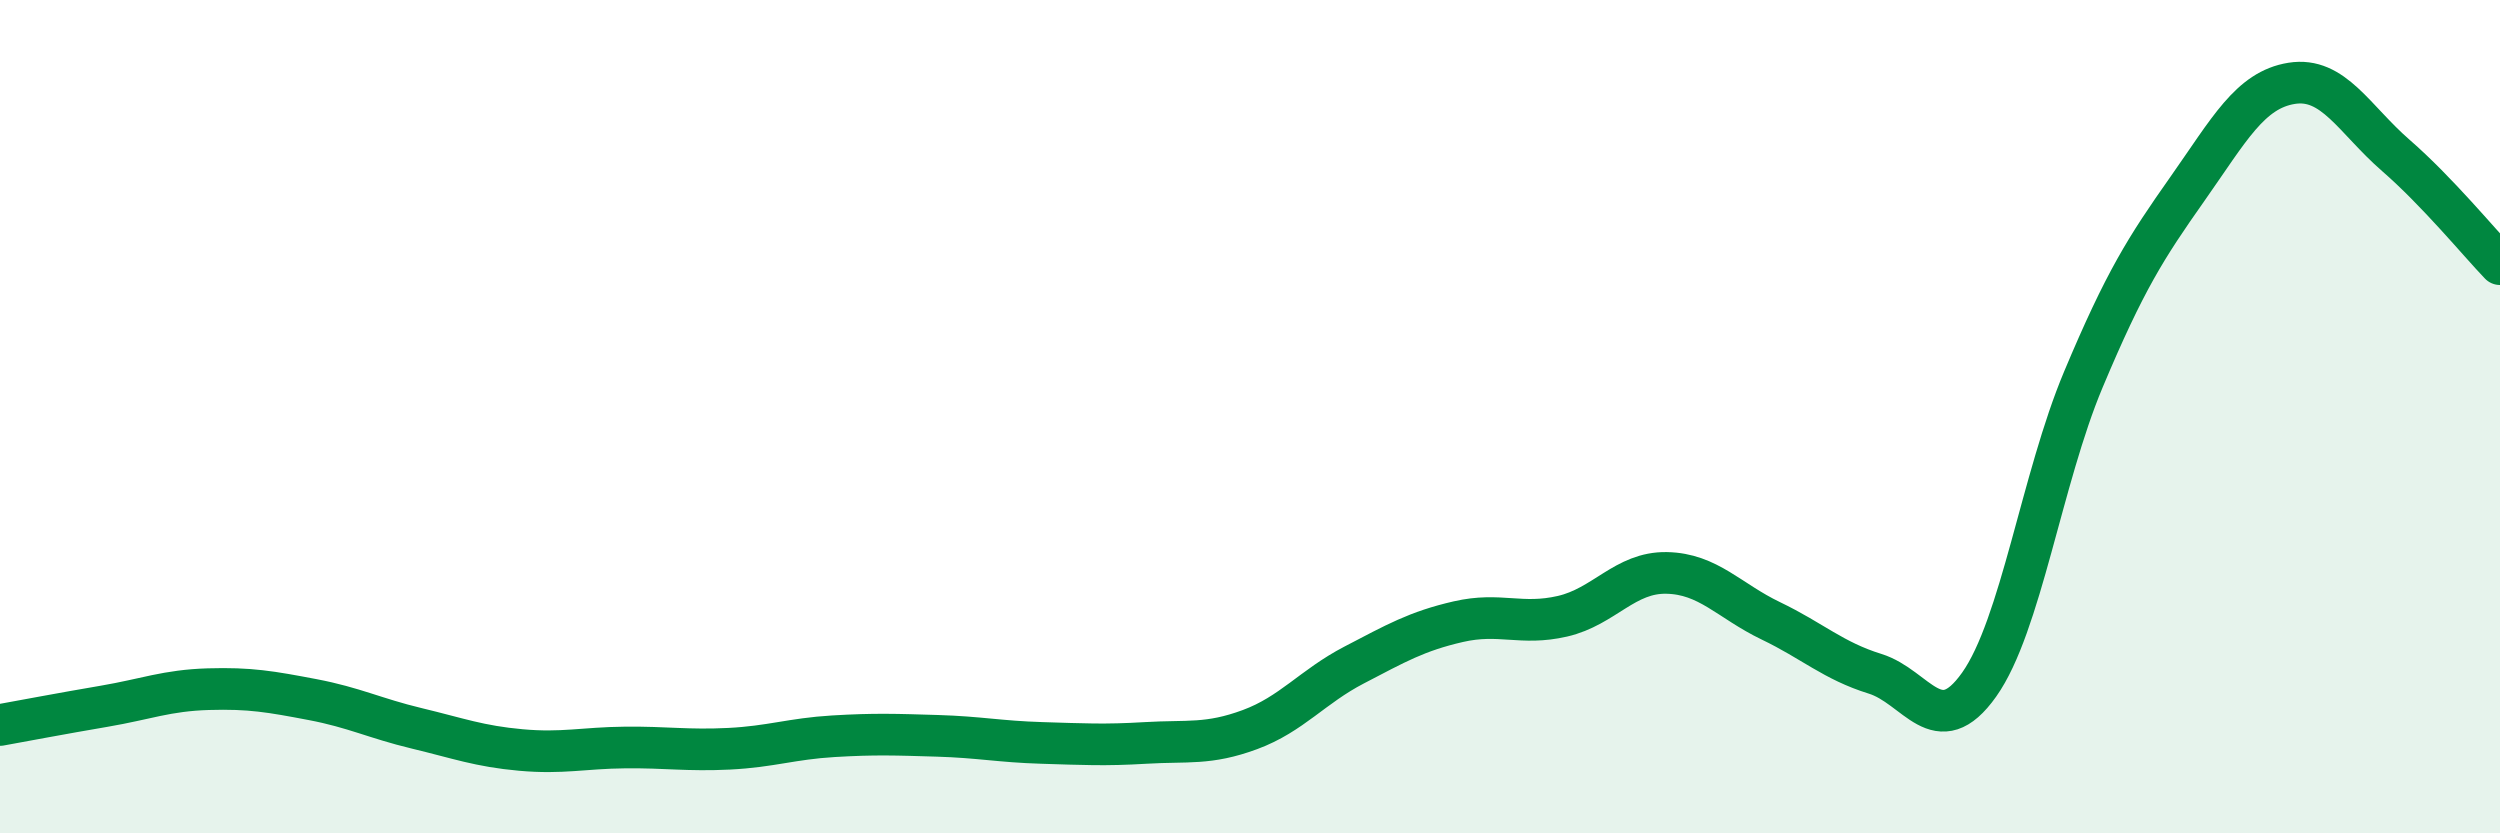
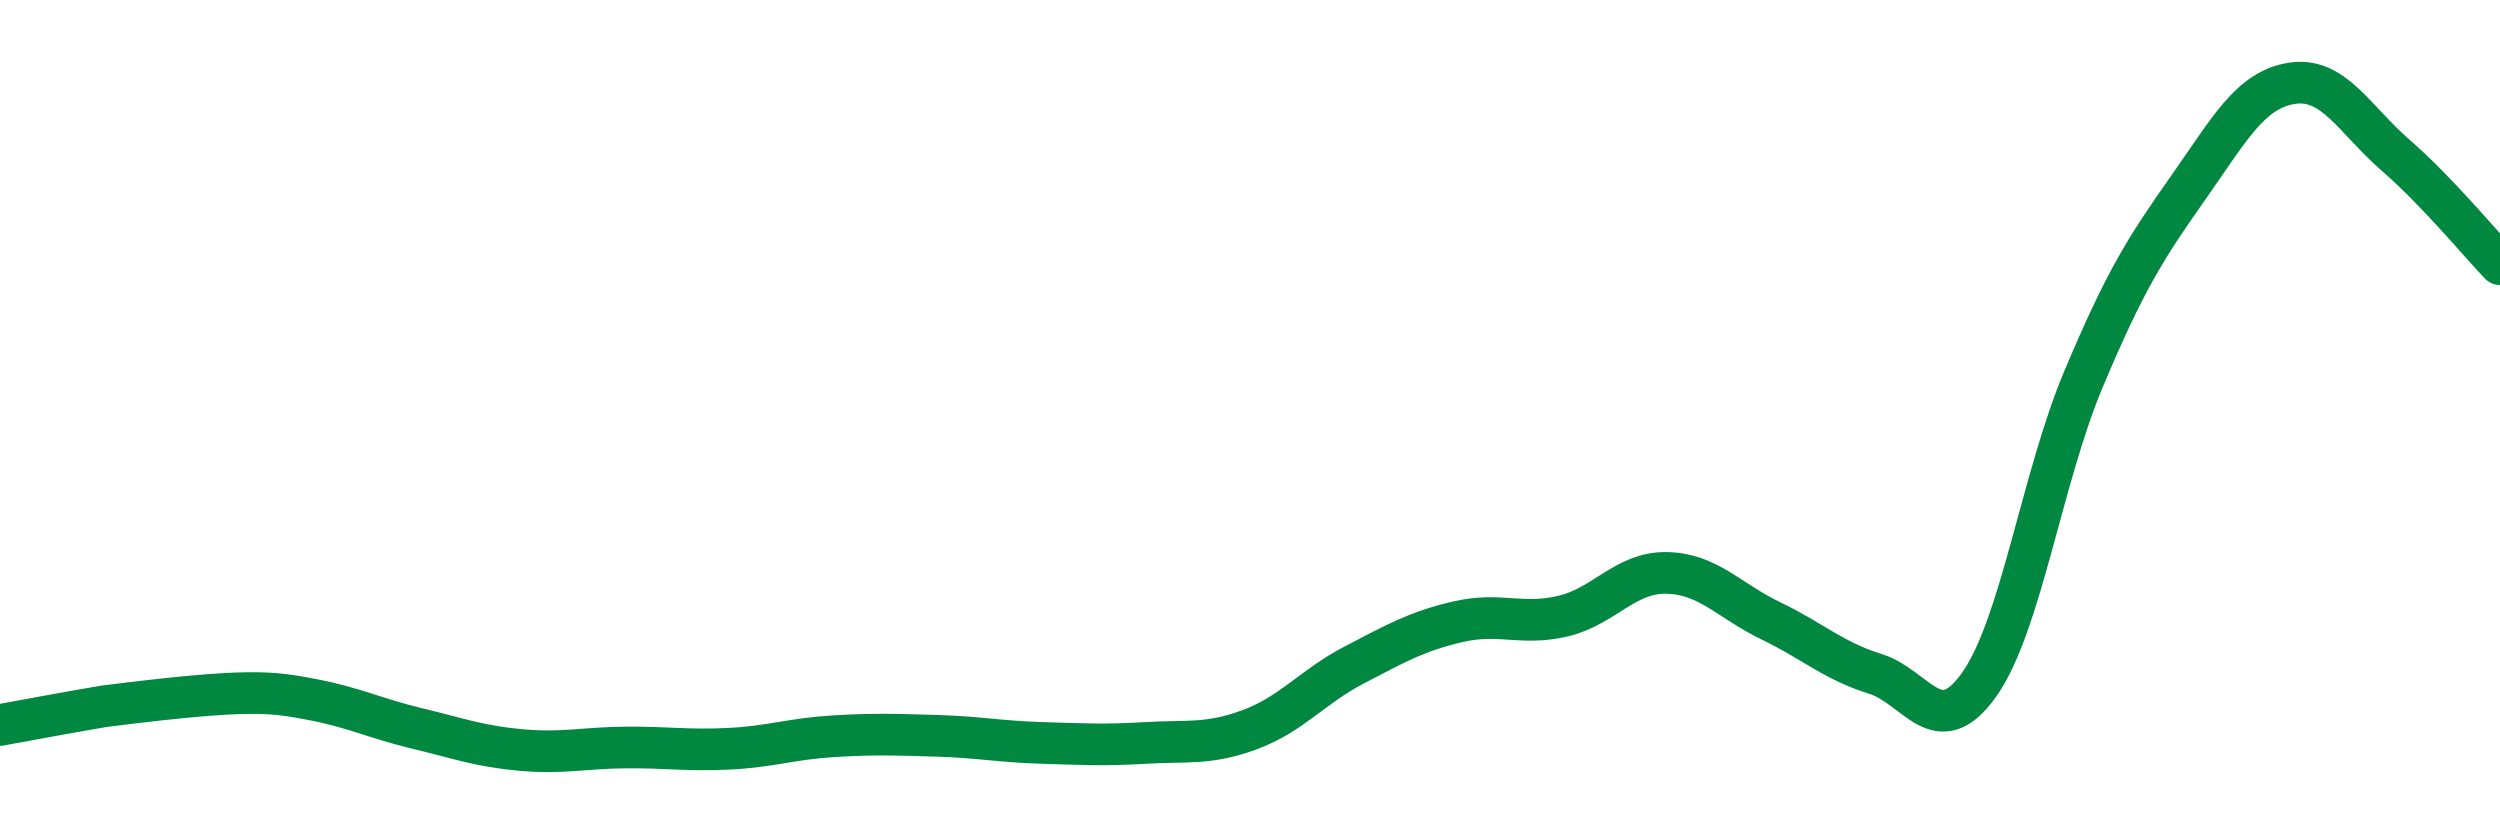
<svg xmlns="http://www.w3.org/2000/svg" width="60" height="20" viewBox="0 0 60 20">
-   <path d="M 0,17.4 C 0.5,17.31 1.5,17.12 2.5,16.95 C 3.5,16.78 4,16.57 5,16.54 C 6,16.51 6.5,16.6 7.5,16.79 C 8.5,16.98 9,17.24 10,17.48 C 11,17.72 11.5,17.91 12.5,18 C 13.5,18.09 14,17.95 15,17.94 C 16,17.93 16.5,18.02 17.5,17.97 C 18.5,17.92 19,17.73 20,17.67 C 21,17.61 21.5,17.63 22.5,17.66 C 23.5,17.69 24,17.8 25,17.83 C 26,17.86 26.5,17.89 27.5,17.83 C 28.5,17.77 29,17.88 30,17.51 C 31,17.14 31.5,16.48 32.5,15.96 C 33.5,15.44 34,15.15 35,14.92 C 36,14.69 36.5,15.02 37.5,14.79 C 38.5,14.56 39,13.73 40,13.75 C 41,13.77 41.5,14.42 42.5,14.9 C 43.5,15.38 44,15.86 45,16.17 C 46,16.48 46.5,17.84 47.5,16.43 C 48.5,15.02 49,11.49 50,9.11 C 51,6.73 51.5,5.95 52.5,4.53 C 53.5,3.11 54,2.16 55,2 C 56,1.84 56.5,2.86 57.5,3.73 C 58.5,4.6 59.5,5.82 60,6.34L60 20L0 20Z" fill="#008740" opacity="0.1" stroke-linecap="round" stroke-linejoin="round" />
-   <path d="M 0,17.4 C 0.5,17.31 1.5,17.12 2.5,16.95 C 3.5,16.78 4,16.57 5,16.54 C 6,16.51 6.5,16.6 7.5,16.79 C 8.5,16.98 9,17.24 10,17.48 C 11,17.72 11.5,17.91 12.5,18 C 13.5,18.09 14,17.95 15,17.94 C 16,17.93 16.5,18.02 17.5,17.97 C 18.5,17.92 19,17.73 20,17.67 C 21,17.61 21.5,17.63 22.5,17.66 C 23.5,17.69 24,17.8 25,17.83 C 26,17.86 26.5,17.89 27.5,17.83 C 28.5,17.77 29,17.88 30,17.51 C 31,17.14 31.5,16.48 32.5,15.96 C 33.5,15.44 34,15.15 35,14.92 C 36,14.69 36.5,15.02 37.5,14.79 C 38.5,14.56 39,13.73 40,13.75 C 41,13.77 41.5,14.42 42.5,14.9 C 43.5,15.38 44,15.86 45,16.17 C 46,16.48 46.5,17.84 47.5,16.43 C 48.5,15.02 49,11.49 50,9.11 C 51,6.73 51.5,5.95 52.5,4.53 C 53.5,3.11 54,2.16 55,2 C 56,1.84 56.5,2.86 57.5,3.73 C 58.5,4.6 59.5,5.82 60,6.34" stroke="#008740" stroke-width="1" fill="none" stroke-linecap="round" stroke-linejoin="round" />
+   <path d="M 0,17.4 C 0.5,17.31 1.5,17.12 2.5,16.95 C 6,16.51 6.5,16.6 7.5,16.79 C 8.5,16.98 9,17.24 10,17.48 C 11,17.72 11.5,17.91 12.5,18 C 13.5,18.09 14,17.95 15,17.94 C 16,17.93 16.5,18.02 17.5,17.97 C 18.5,17.92 19,17.73 20,17.67 C 21,17.61 21.5,17.63 22.5,17.66 C 23.5,17.69 24,17.8 25,17.83 C 26,17.86 26.5,17.89 27.5,17.83 C 28.5,17.77 29,17.88 30,17.51 C 31,17.14 31.5,16.48 32.5,15.96 C 33.5,15.44 34,15.15 35,14.92 C 36,14.69 36.5,15.02 37.5,14.79 C 38.5,14.56 39,13.73 40,13.75 C 41,13.77 41.5,14.42 42.5,14.9 C 43.5,15.38 44,15.86 45,16.17 C 46,16.48 46.5,17.84 47.5,16.43 C 48.5,15.02 49,11.49 50,9.11 C 51,6.73 51.5,5.95 52.5,4.53 C 53.5,3.11 54,2.16 55,2 C 56,1.84 56.5,2.86 57.5,3.73 C 58.5,4.6 59.5,5.82 60,6.34" stroke="#008740" stroke-width="1" fill="none" stroke-linecap="round" stroke-linejoin="round" />
</svg>